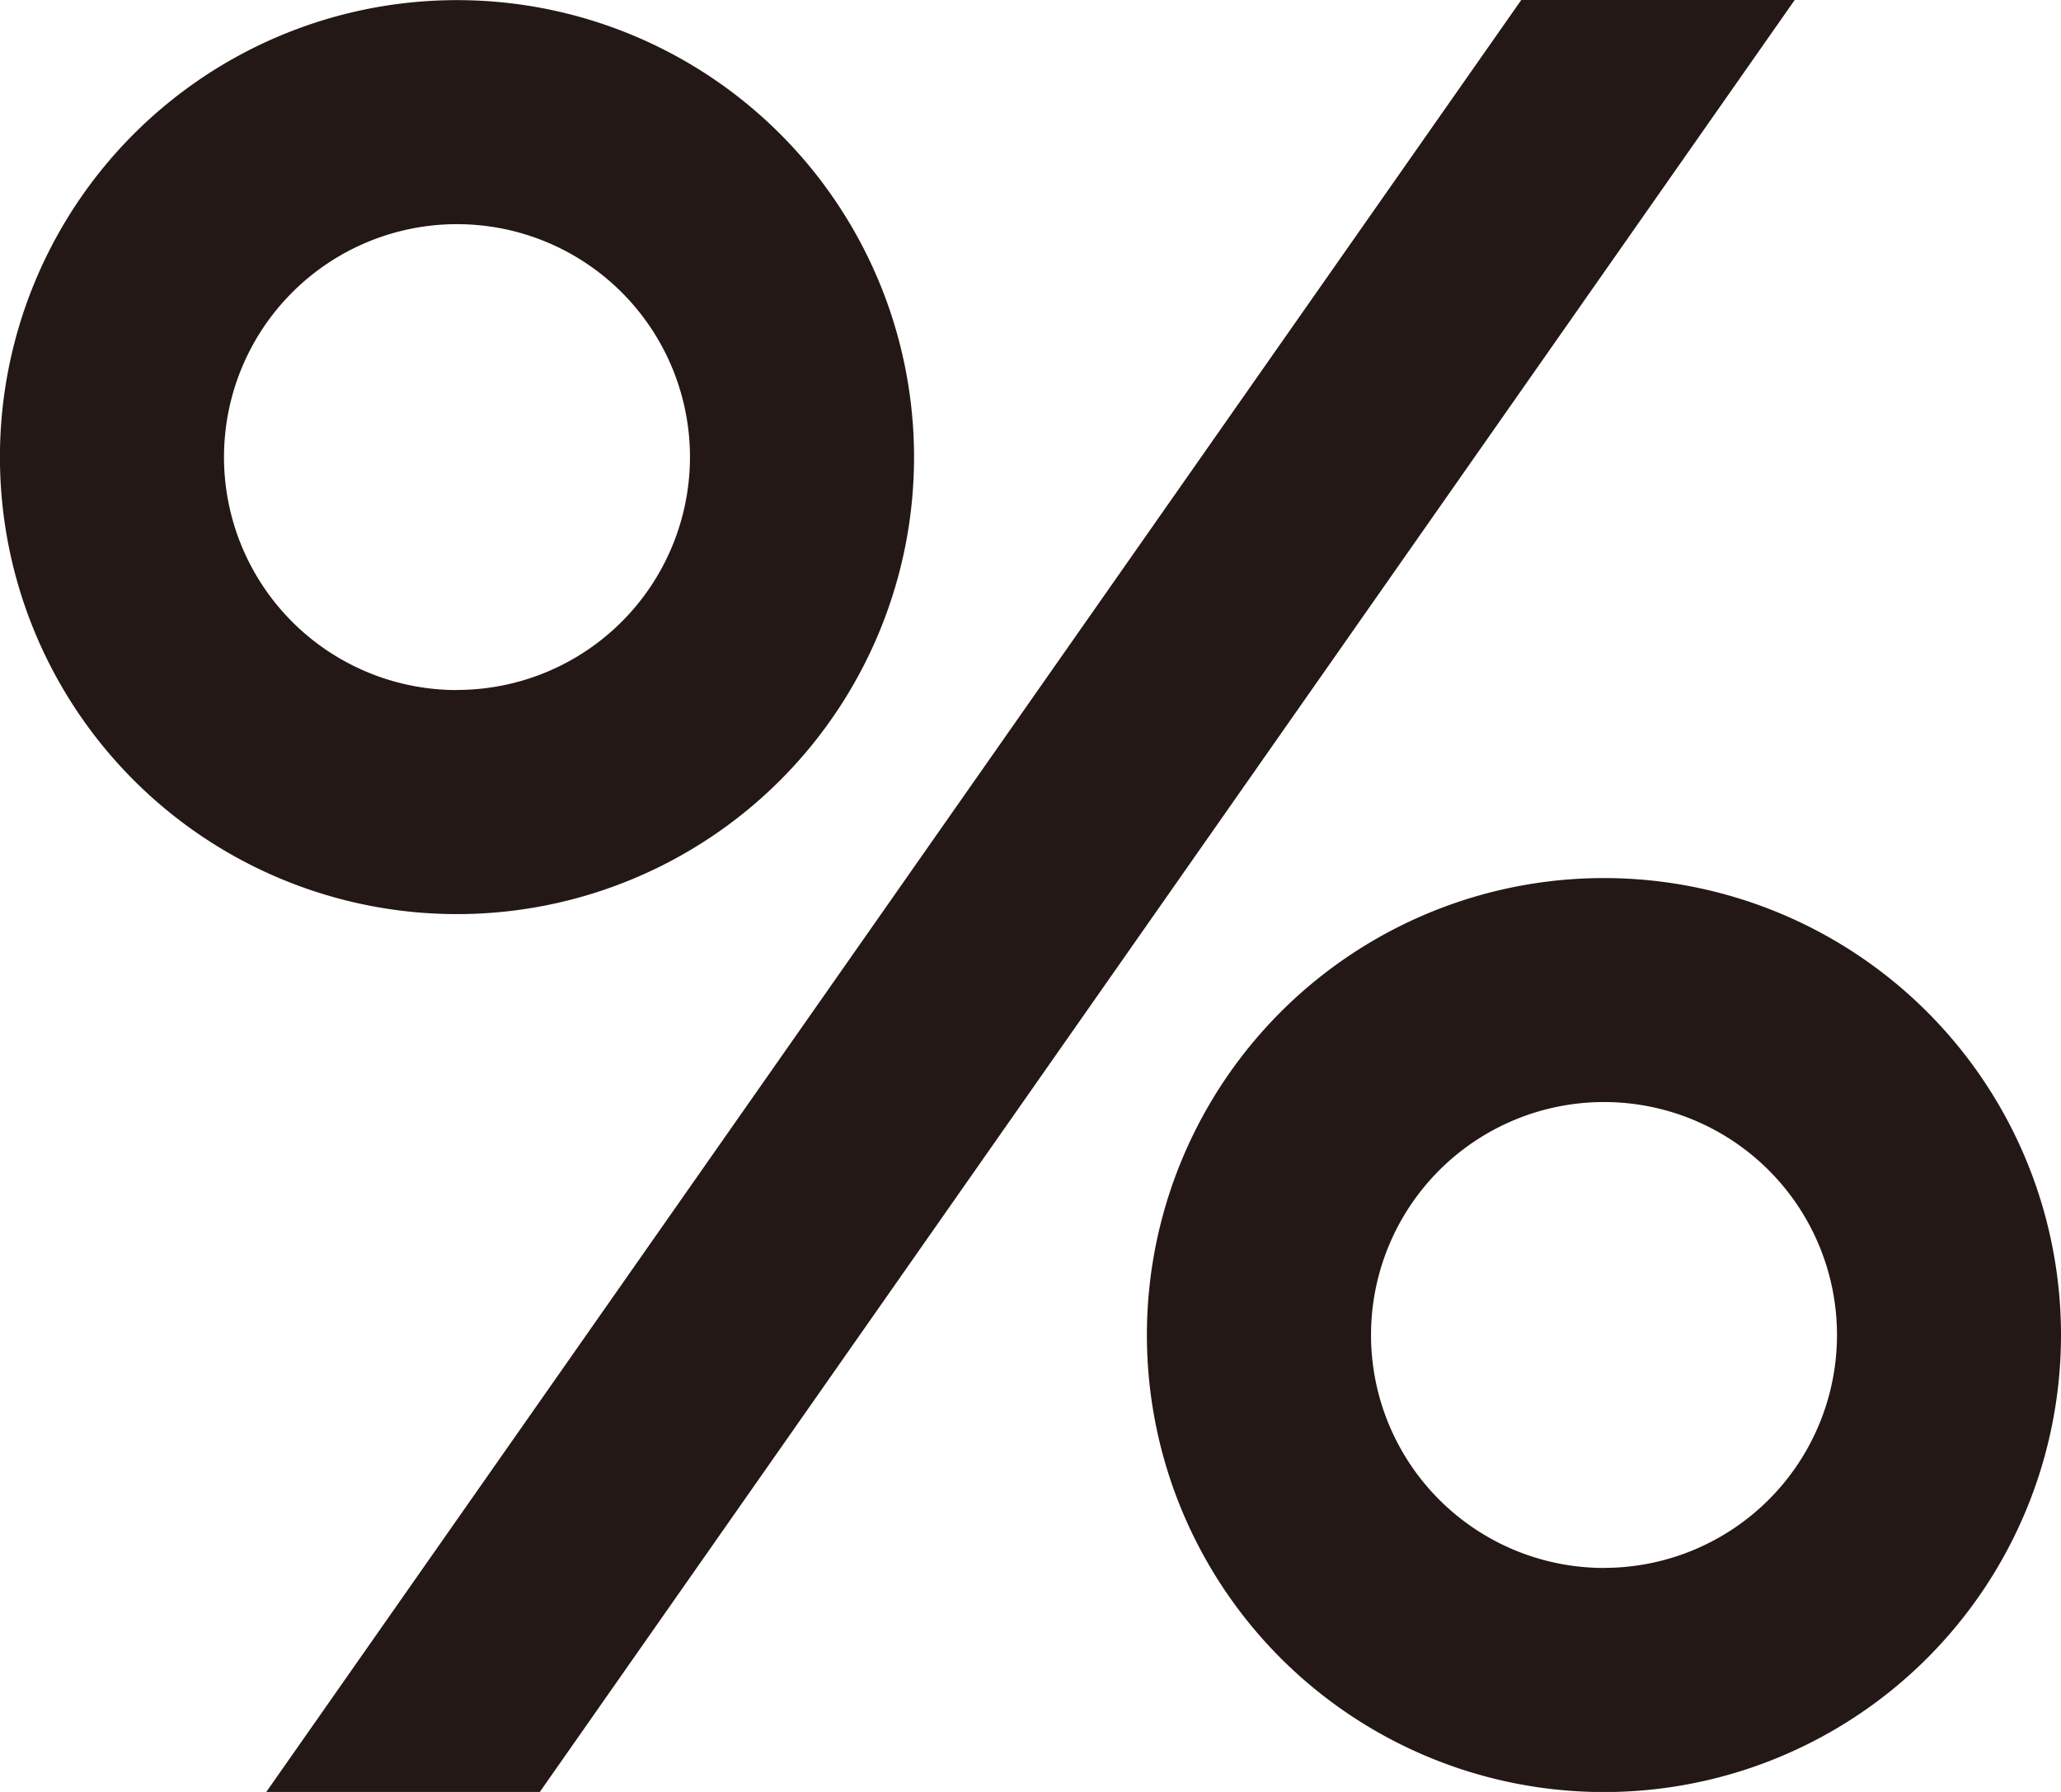
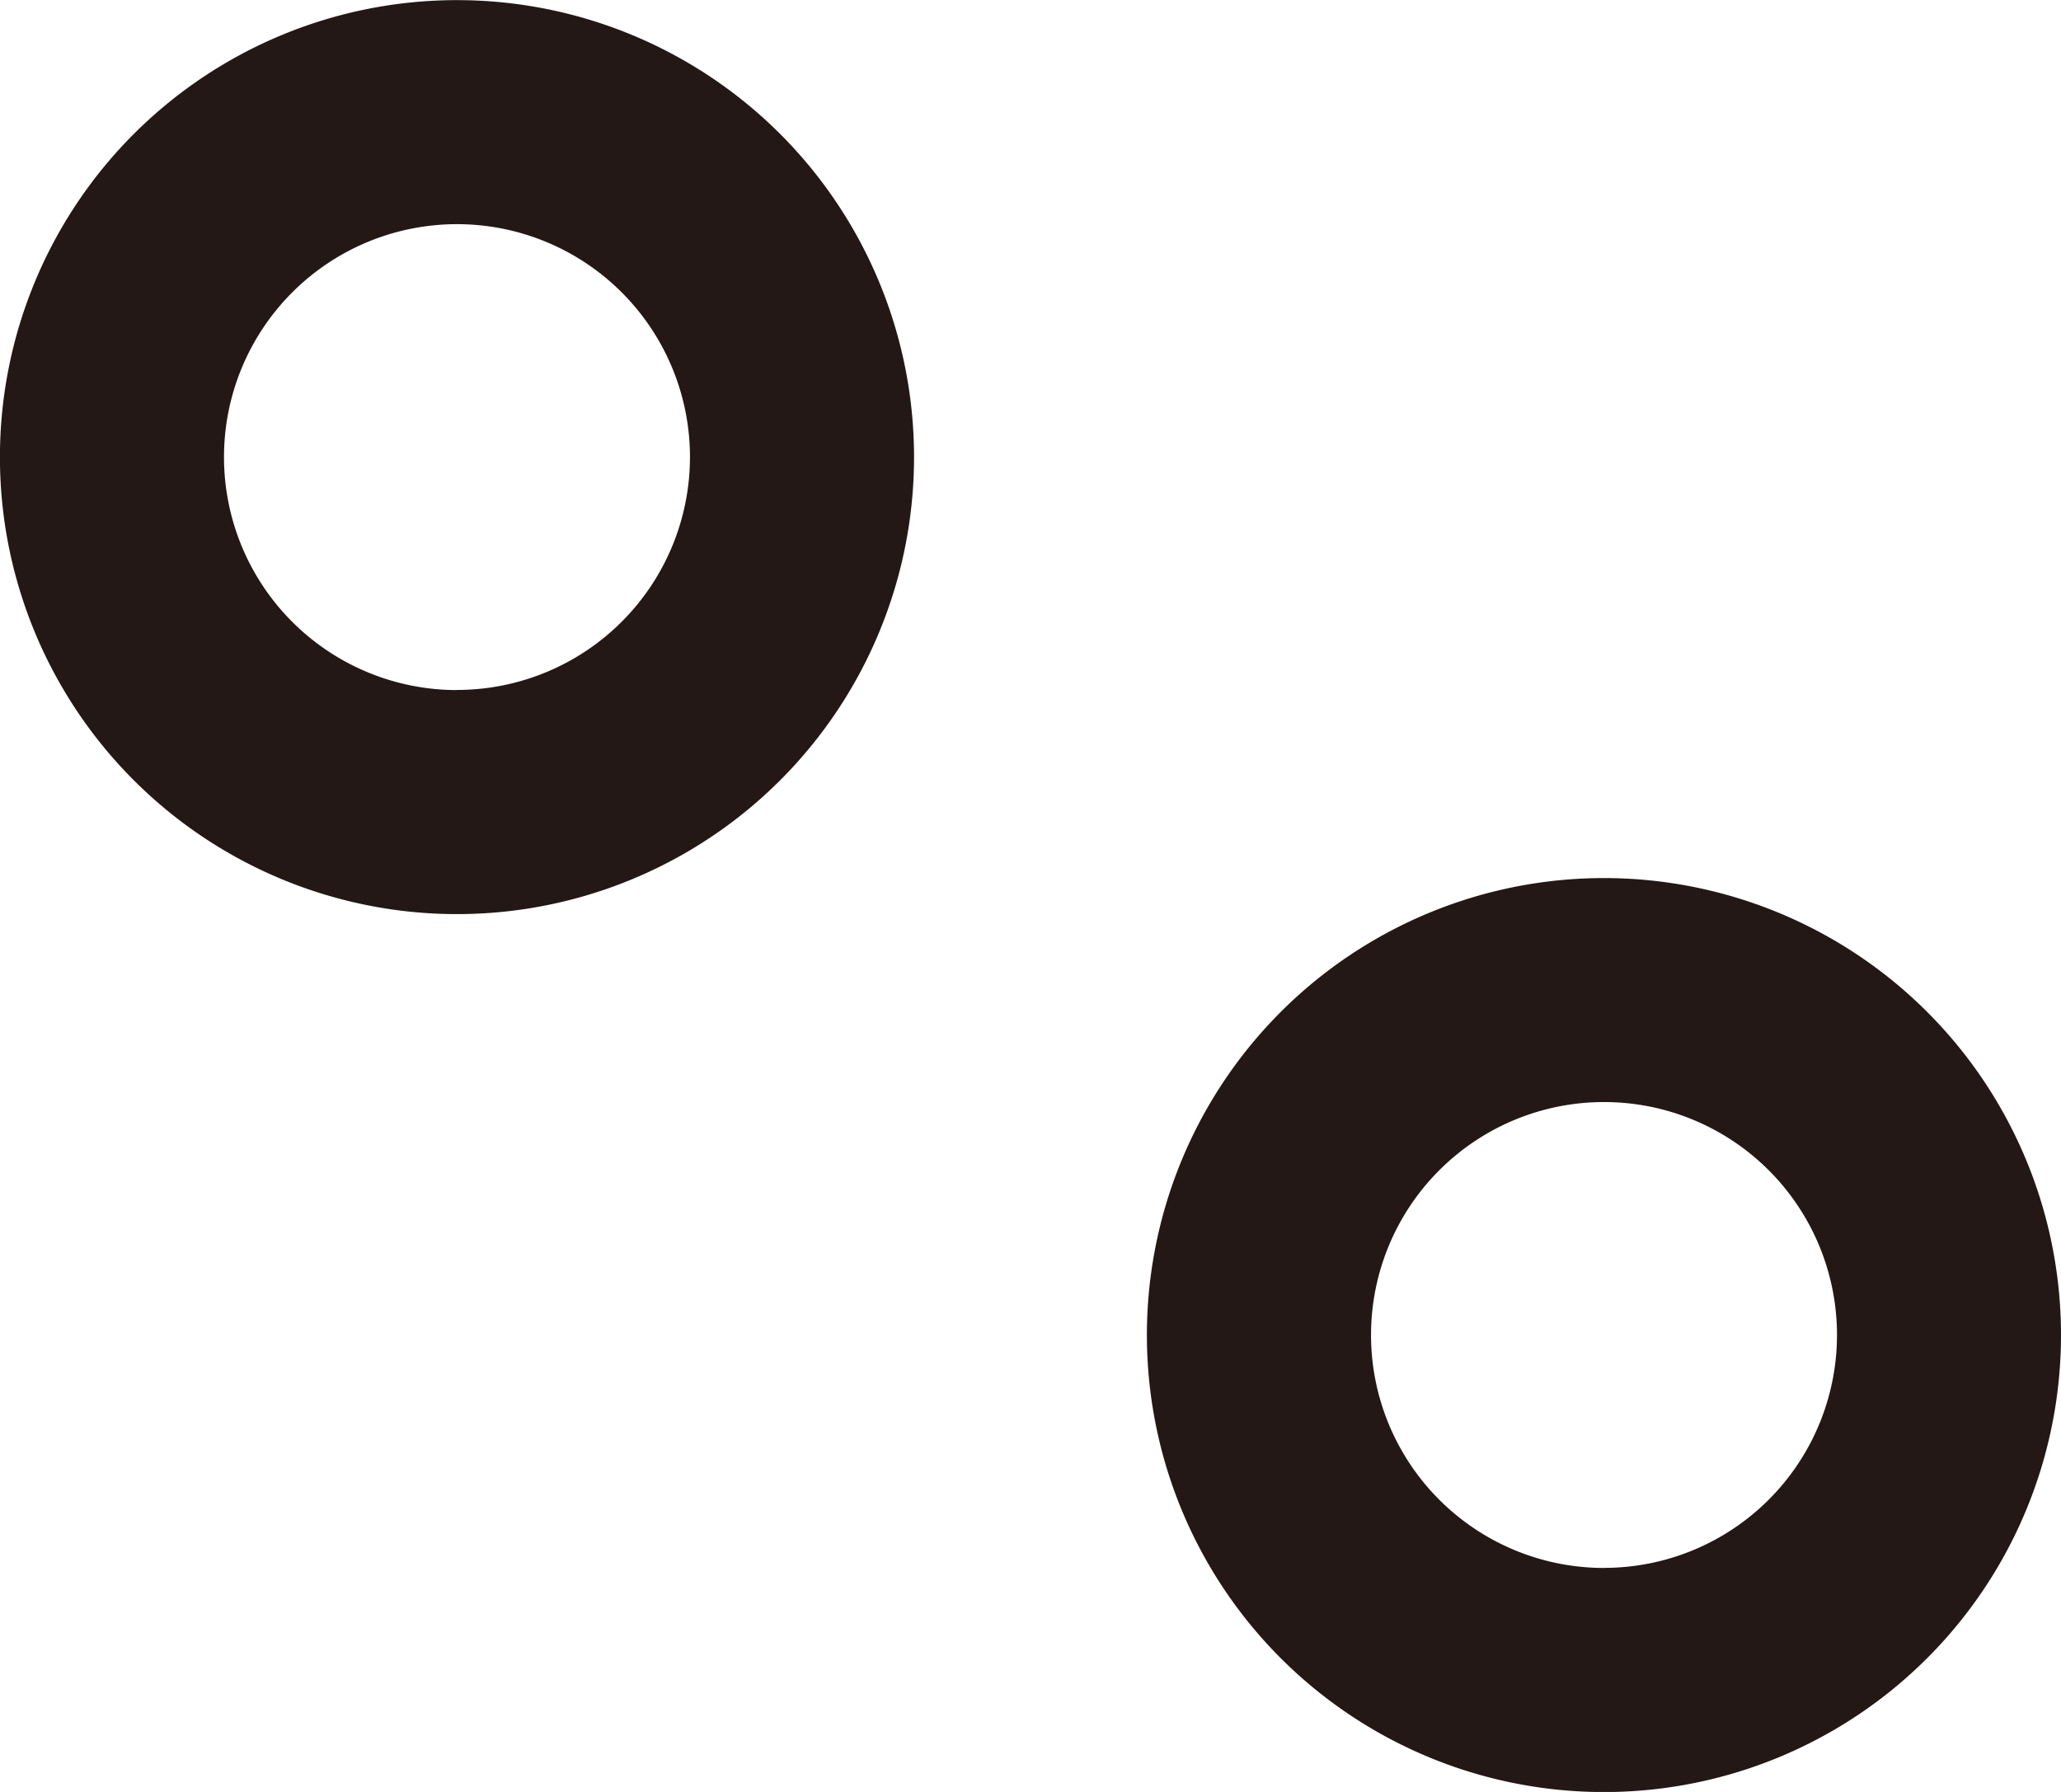
<svg xmlns="http://www.w3.org/2000/svg" id="レイヤー_1" data-name="レイヤー 1" viewBox="0 0 325.98 283.46">
  <defs>
    <style>.cls-1{fill:#231815}</style>
  </defs>
  <path class="cls-1" d="M330.07 155a72.29 72.29 0 1 0 72.29 72.29A72.29 72.29 0 0 0 330.07 155Zm0 109.14a36.85 36.85 0 1 1 36.85-36.85 36.85 36.85 0 0 1-36.85 36.83ZM511.49 293.88a72.29 72.29 0 1 0 72.28 72.28 72.28 72.28 0 0 0-72.28-72.28Zm0 109.13a36.85 36.85 0 1 1 36.85-36.85A36.85 36.85 0 0 1 511.49 403Z" transform="translate(-257.79 -154.98)" />
-   <path class="cls-1" d="M240.61 0 42.12 283.46h43.26L283.86 0h-43.25z" />
</svg>